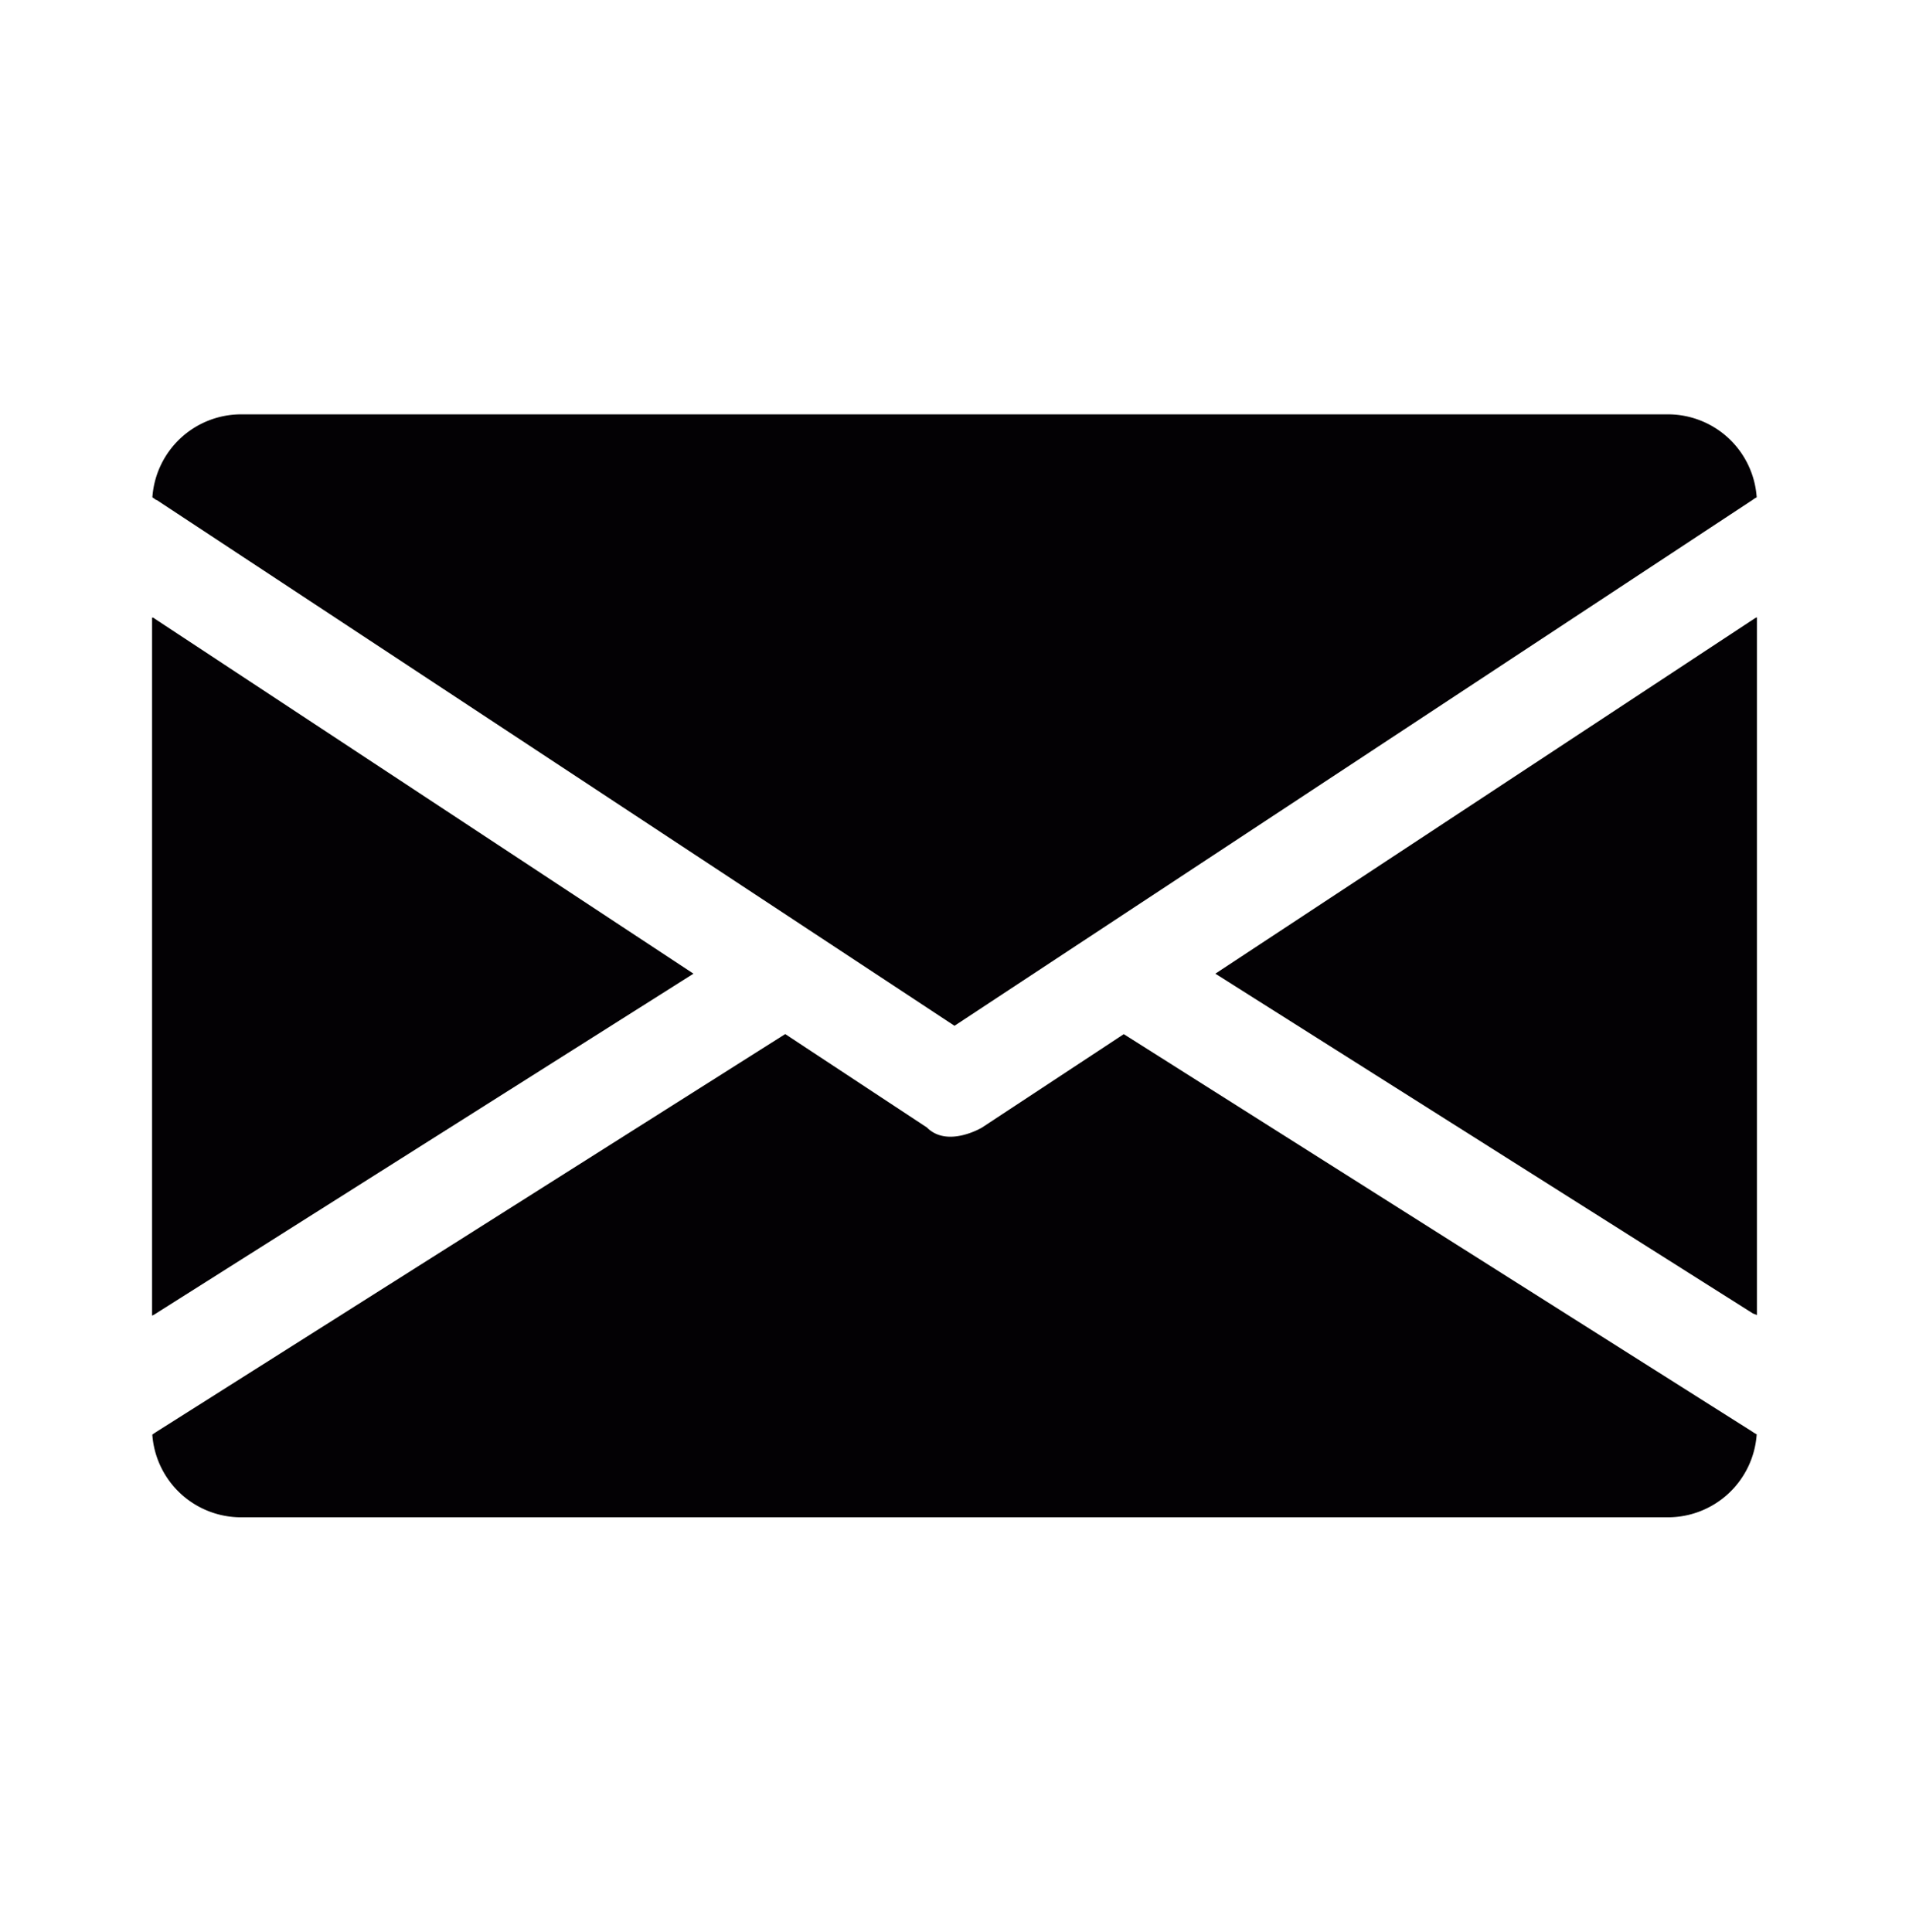
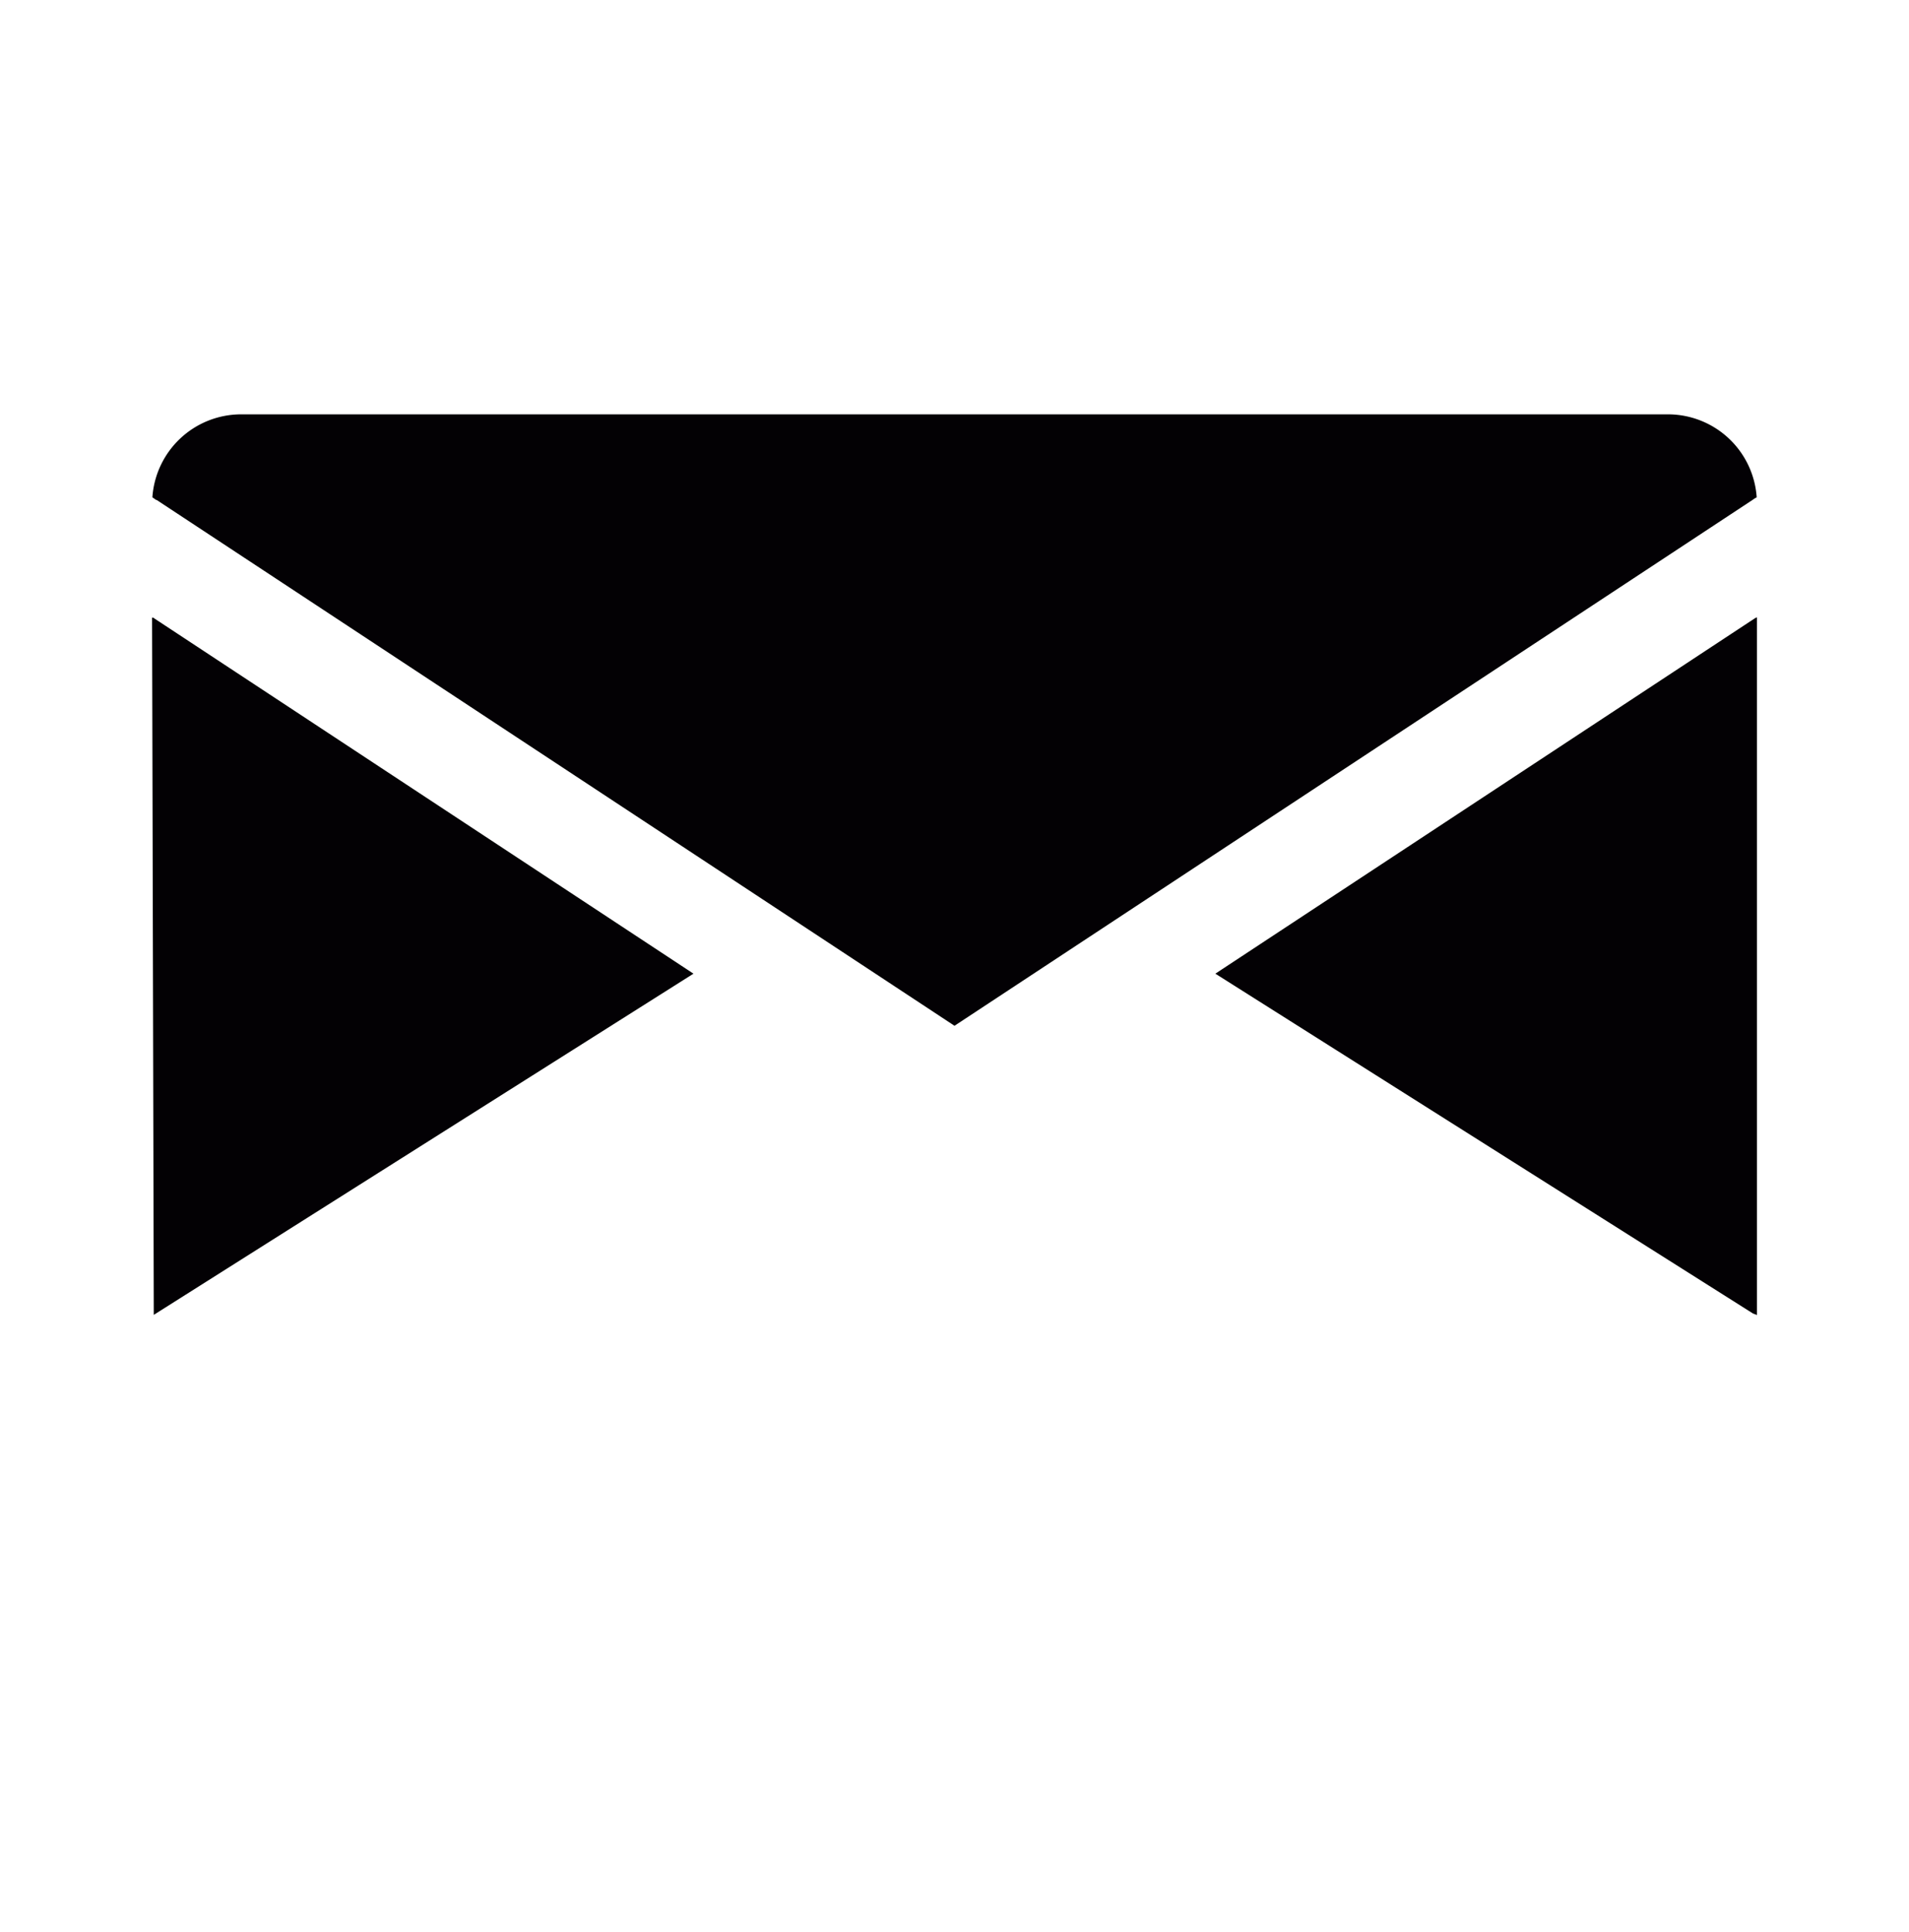
<svg xmlns="http://www.w3.org/2000/svg" id="Layer_1" data-name="Layer 1" viewBox="0 0 506 512">
  <defs>
    <style>.cls-1{fill:#030104;}</style>
  </defs>
  <path class="cls-1" d="M41.41,132.44,253,271.88l211.57-139.4a6.47,6.47,0,0,1,1.06-.66,23.59,23.59,0,0,0-23.46-22H63.82a23.6,23.6,0,0,0-23.43,22c.36.23.71.48,1,.73Z" />
  <path class="cls-1" d="M465.69,348.55V163.61l-.55.27-143,94.19,142.54,90.09A9.08,9.08,0,0,1,465.69,348.55Z" />
-   <path class="cls-1" d="M464.47,379.46,297.87,274.1,260.3,298.85s-9.14,5.48-14.6,0l-37.57-24.77L41.61,379.41c-.4.27-.84.54-1.24.83a23.59,23.59,0,0,0,23.45,21.92H442.17a23.59,23.59,0,0,0,23.46-22A9,9,0,0,1,464.47,379.46Z" />
-   <path class="cls-1" d="M40.76,348.5l143.05-90.43L40.58,163.7h-.27v185Z" />
+   <path class="cls-1" d="M40.76,348.5l143.05-90.43L40.58,163.7h-.27Z" />
</svg>